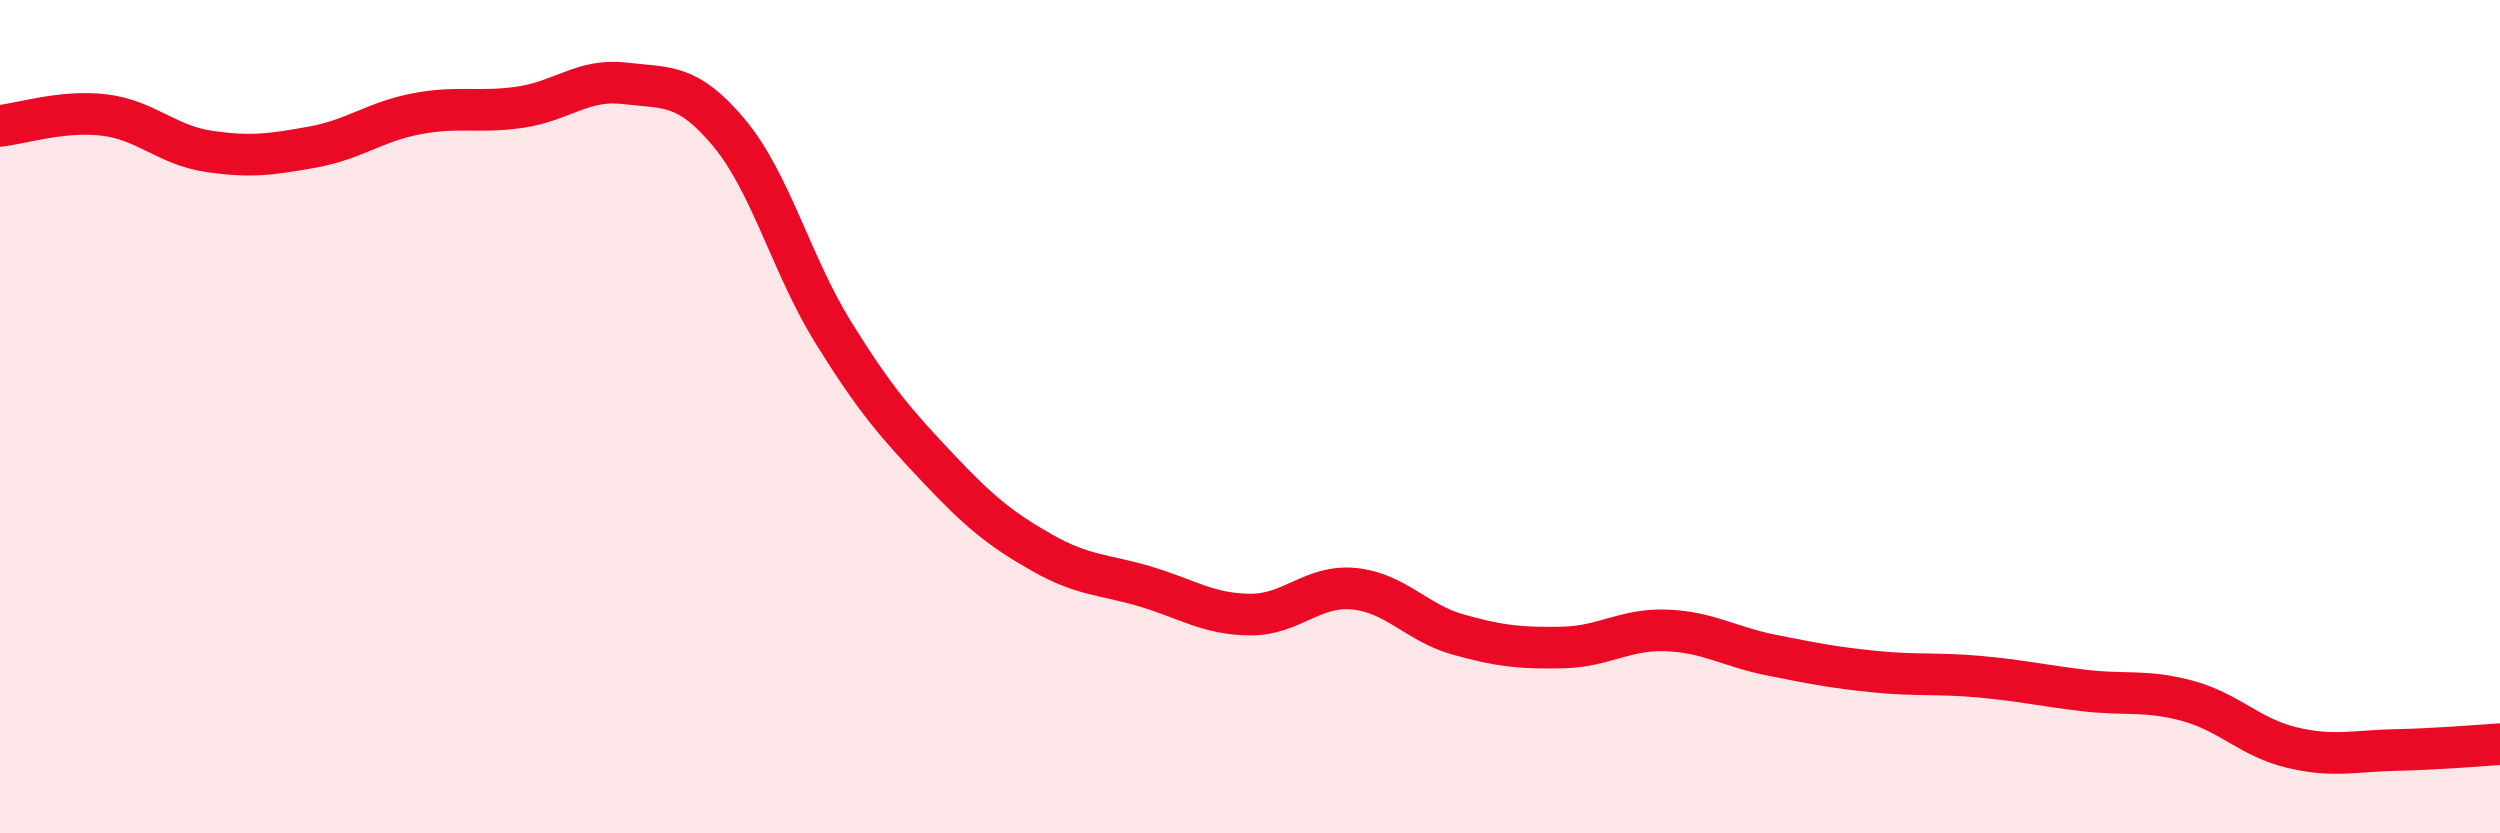
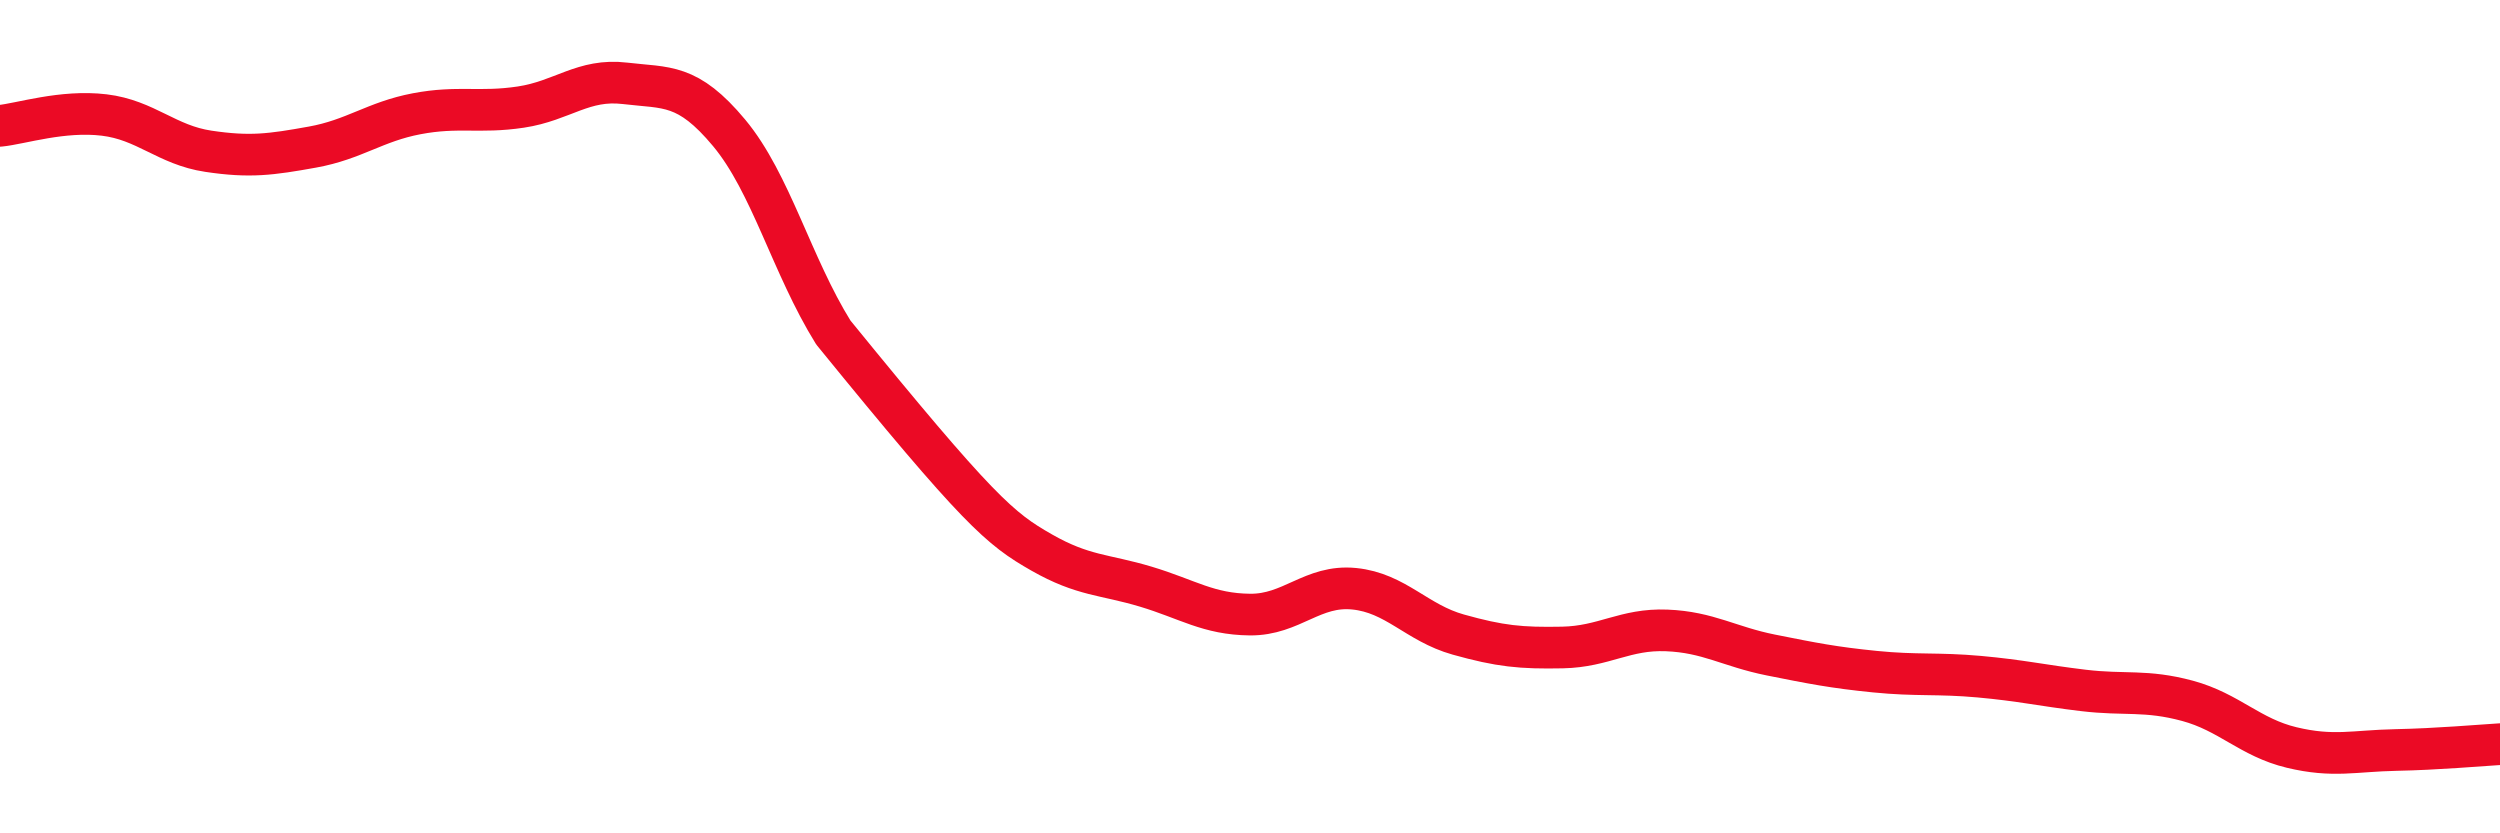
<svg xmlns="http://www.w3.org/2000/svg" width="60" height="20" viewBox="0 0 60 20">
-   <path d="M 0,3.02 C 0.5,2.97 1.5,2.64 2.5,2.76 C 3.5,2.88 4,3.48 5,3.63 C 6,3.78 6.5,3.71 7.5,3.53 C 8.5,3.35 9,2.92 10,2.73 C 11,2.54 11.5,2.72 12.5,2.57 C 13.5,2.42 14,1.88 15,2 C 16,2.12 16.5,1.99 17.5,3.19 C 18.5,4.39 19,6.37 20,7.98 C 21,9.59 21.5,10.16 22.5,11.22 C 23.5,12.28 24,12.69 25,13.26 C 26,13.83 26.5,13.78 27.5,14.08 C 28.5,14.38 29,14.74 30,14.75 C 31,14.76 31.5,14.03 32.5,14.13 C 33.5,14.23 34,14.95 35,15.23 C 36,15.51 36.5,15.56 37.5,15.54 C 38.5,15.52 39,15.09 40,15.13 C 41,15.17 41.5,15.52 42.5,15.72 C 43.5,15.92 44,16.02 45,16.12 C 46,16.22 46.5,16.15 47.5,16.24 C 48.5,16.33 49,16.45 50,16.57 C 51,16.69 51.5,16.55 52.5,16.82 C 53.5,17.09 54,17.7 55,17.94 C 56,18.18 56.5,18.02 57.5,18 C 58.5,17.98 59.5,17.89 60,17.86L60 20L0 20Z" fill="#EB0A25" opacity="0.1" stroke-linecap="round" stroke-linejoin="round" />
-   <path d="M 0,3.02 C 0.5,2.97 1.5,2.64 2.5,2.76 C 3.5,2.88 4,3.48 5,3.63 C 6,3.78 6.5,3.71 7.5,3.53 C 8.5,3.35 9,2.92 10,2.73 C 11,2.54 11.5,2.72 12.5,2.57 C 13.5,2.42 14,1.88 15,2 C 16,2.12 16.5,1.99 17.5,3.19 C 18.5,4.39 19,6.37 20,7.98 C 21,9.59 21.5,10.16 22.5,11.22 C 23.5,12.28 24,12.69 25,13.26 C 26,13.83 26.5,13.78 27.5,14.08 C 28.5,14.38 29,14.74 30,14.75 C 31,14.76 31.5,14.03 32.5,14.13 C 33.5,14.23 34,14.95 35,15.23 C 36,15.51 36.5,15.56 37.5,15.54 C 38.5,15.52 39,15.09 40,15.13 C 41,15.17 41.5,15.52 42.5,15.72 C 43.5,15.92 44,16.02 45,16.12 C 46,16.22 46.5,16.15 47.5,16.24 C 48.5,16.33 49,16.45 50,16.57 C 51,16.69 51.5,16.55 52.5,16.82 C 53.5,17.09 54,17.7 55,17.94 C 56,18.18 56.5,18.02 57.5,18 C 58.5,17.98 59.5,17.89 60,17.86" stroke="#EB0A25" stroke-width="1" fill="none" stroke-linecap="round" stroke-linejoin="round" />
+   <path d="M 0,3.02 C 0.5,2.97 1.5,2.64 2.5,2.76 C 3.5,2.88 4,3.48 5,3.63 C 6,3.78 6.5,3.71 7.5,3.53 C 8.5,3.35 9,2.92 10,2.73 C 11,2.54 11.5,2.72 12.5,2.57 C 13.5,2.42 14,1.88 15,2 C 16,2.12 16.5,1.99 17.5,3.19 C 18.5,4.39 19,6.37 20,7.98 C 23.5,12.28 24,12.69 25,13.26 C 26,13.83 26.5,13.78 27.5,14.08 C 28.5,14.38 29,14.74 30,14.75 C 31,14.76 31.5,14.03 32.5,14.13 C 33.5,14.23 34,14.95 35,15.23 C 36,15.51 36.5,15.56 37.5,15.54 C 38.5,15.52 39,15.09 40,15.13 C 41,15.17 41.5,15.52 42.5,15.72 C 43.5,15.92 44,16.02 45,16.12 C 46,16.22 46.5,16.15 47.5,16.24 C 48.5,16.33 49,16.45 50,16.57 C 51,16.69 51.5,16.55 52.5,16.82 C 53.5,17.09 54,17.7 55,17.94 C 56,18.18 56.5,18.02 57.5,18 C 58.5,17.98 59.5,17.89 60,17.86" stroke="#EB0A25" stroke-width="1" fill="none" stroke-linecap="round" stroke-linejoin="round" />
</svg>